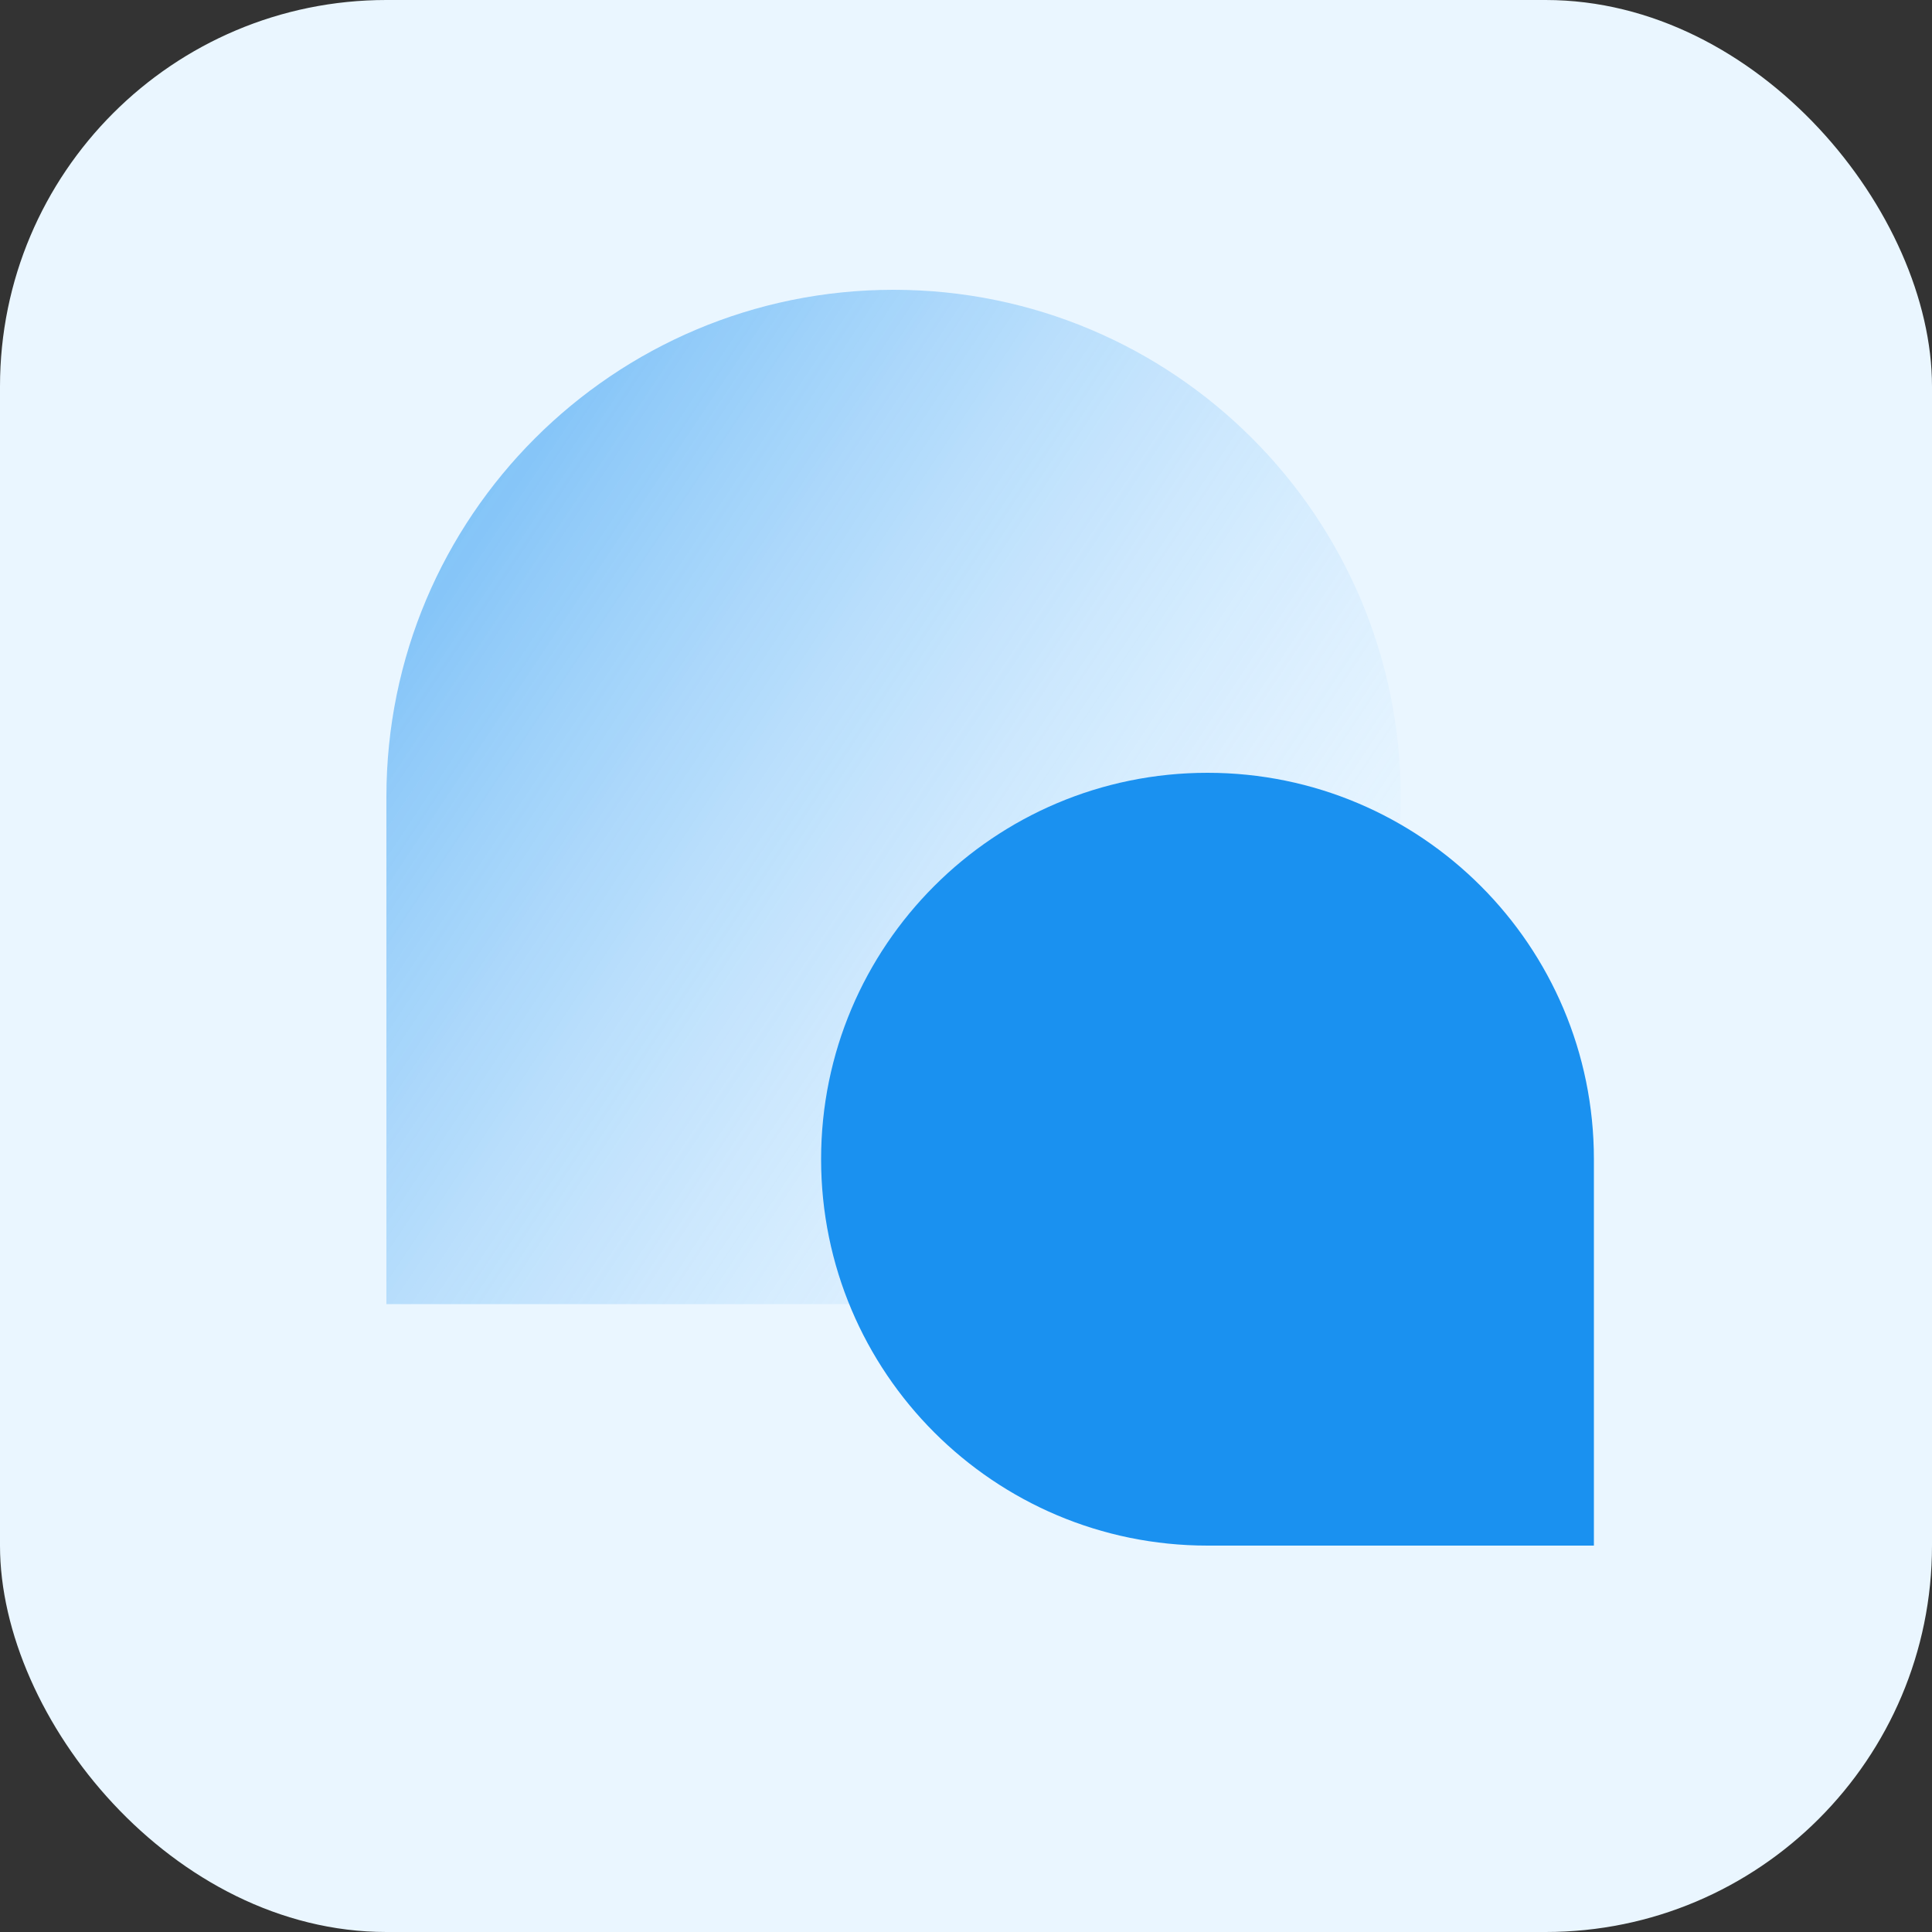
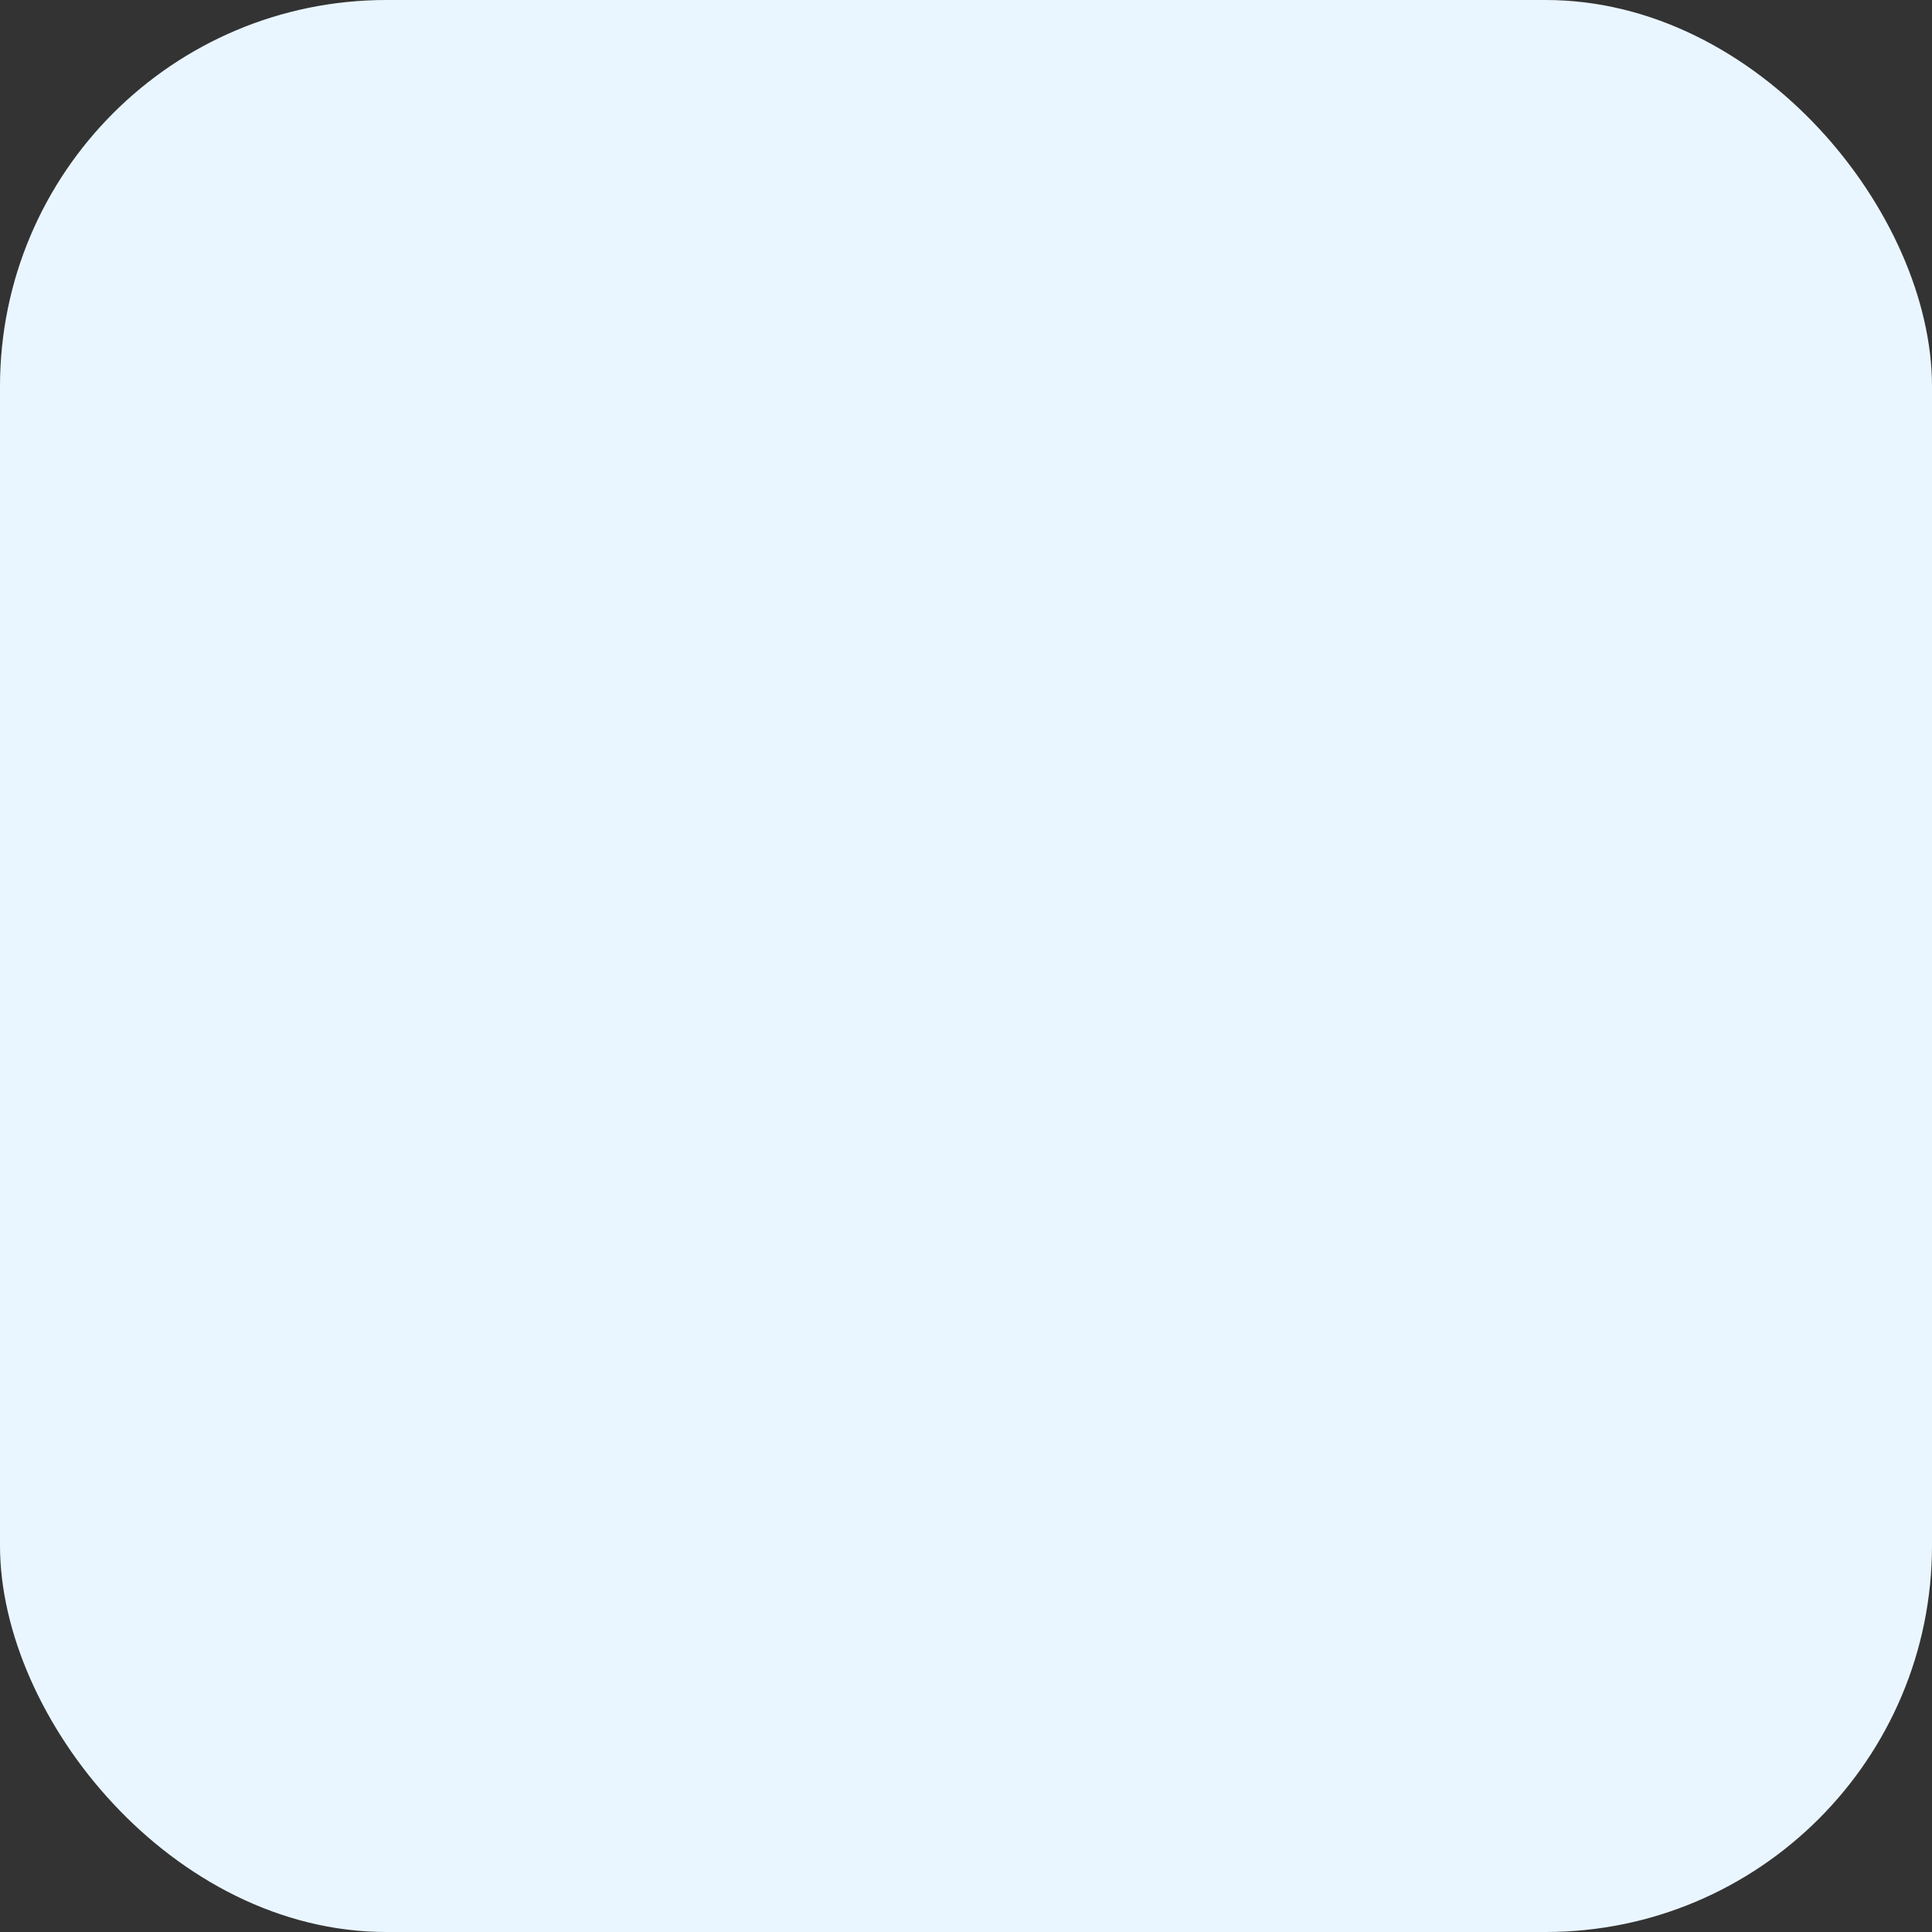
<svg xmlns="http://www.w3.org/2000/svg" width="40" height="40" viewBox="0 0 40 40" fill="none">
  <rect x="0" y="0" width="40" height="40" fill="#333333" stroke="none" />
  <rect width="40" height="40" rx="8" fill="#EAF6FF" />
-   <path fill-rule="evenodd" clip-rule="evenodd" d="M18.5 27C24.299 27 29 22.299 29 16.5C29 10.701 24.299 6 18.5 6C12.701 6 8 10.701 8 16.5V27H18.5Z" fill="url(#paint0_linear_1628_60234)" />
-   <path fill-rule="evenodd" clip-rule="evenodd" d="M25 32C20.582 32 17 28.418 17 24C17 19.582 20.582 16 25 16C29.418 16 33 19.582 33 24V32H25Z" fill="#1A91F0" />
  <defs>
    <linearGradient id="paint0_linear_1628_60234" x1="8" y1="11.5" x2="26.922" y2="24.119" gradientUnits="userSpaceOnUse">
      <stop stop-color="#1A91F0" stop-opacity="0.53" />
      <stop offset="1" stop-color="#A2D5FF" stop-opacity="0" />
    </linearGradient>
  </defs>
</svg>